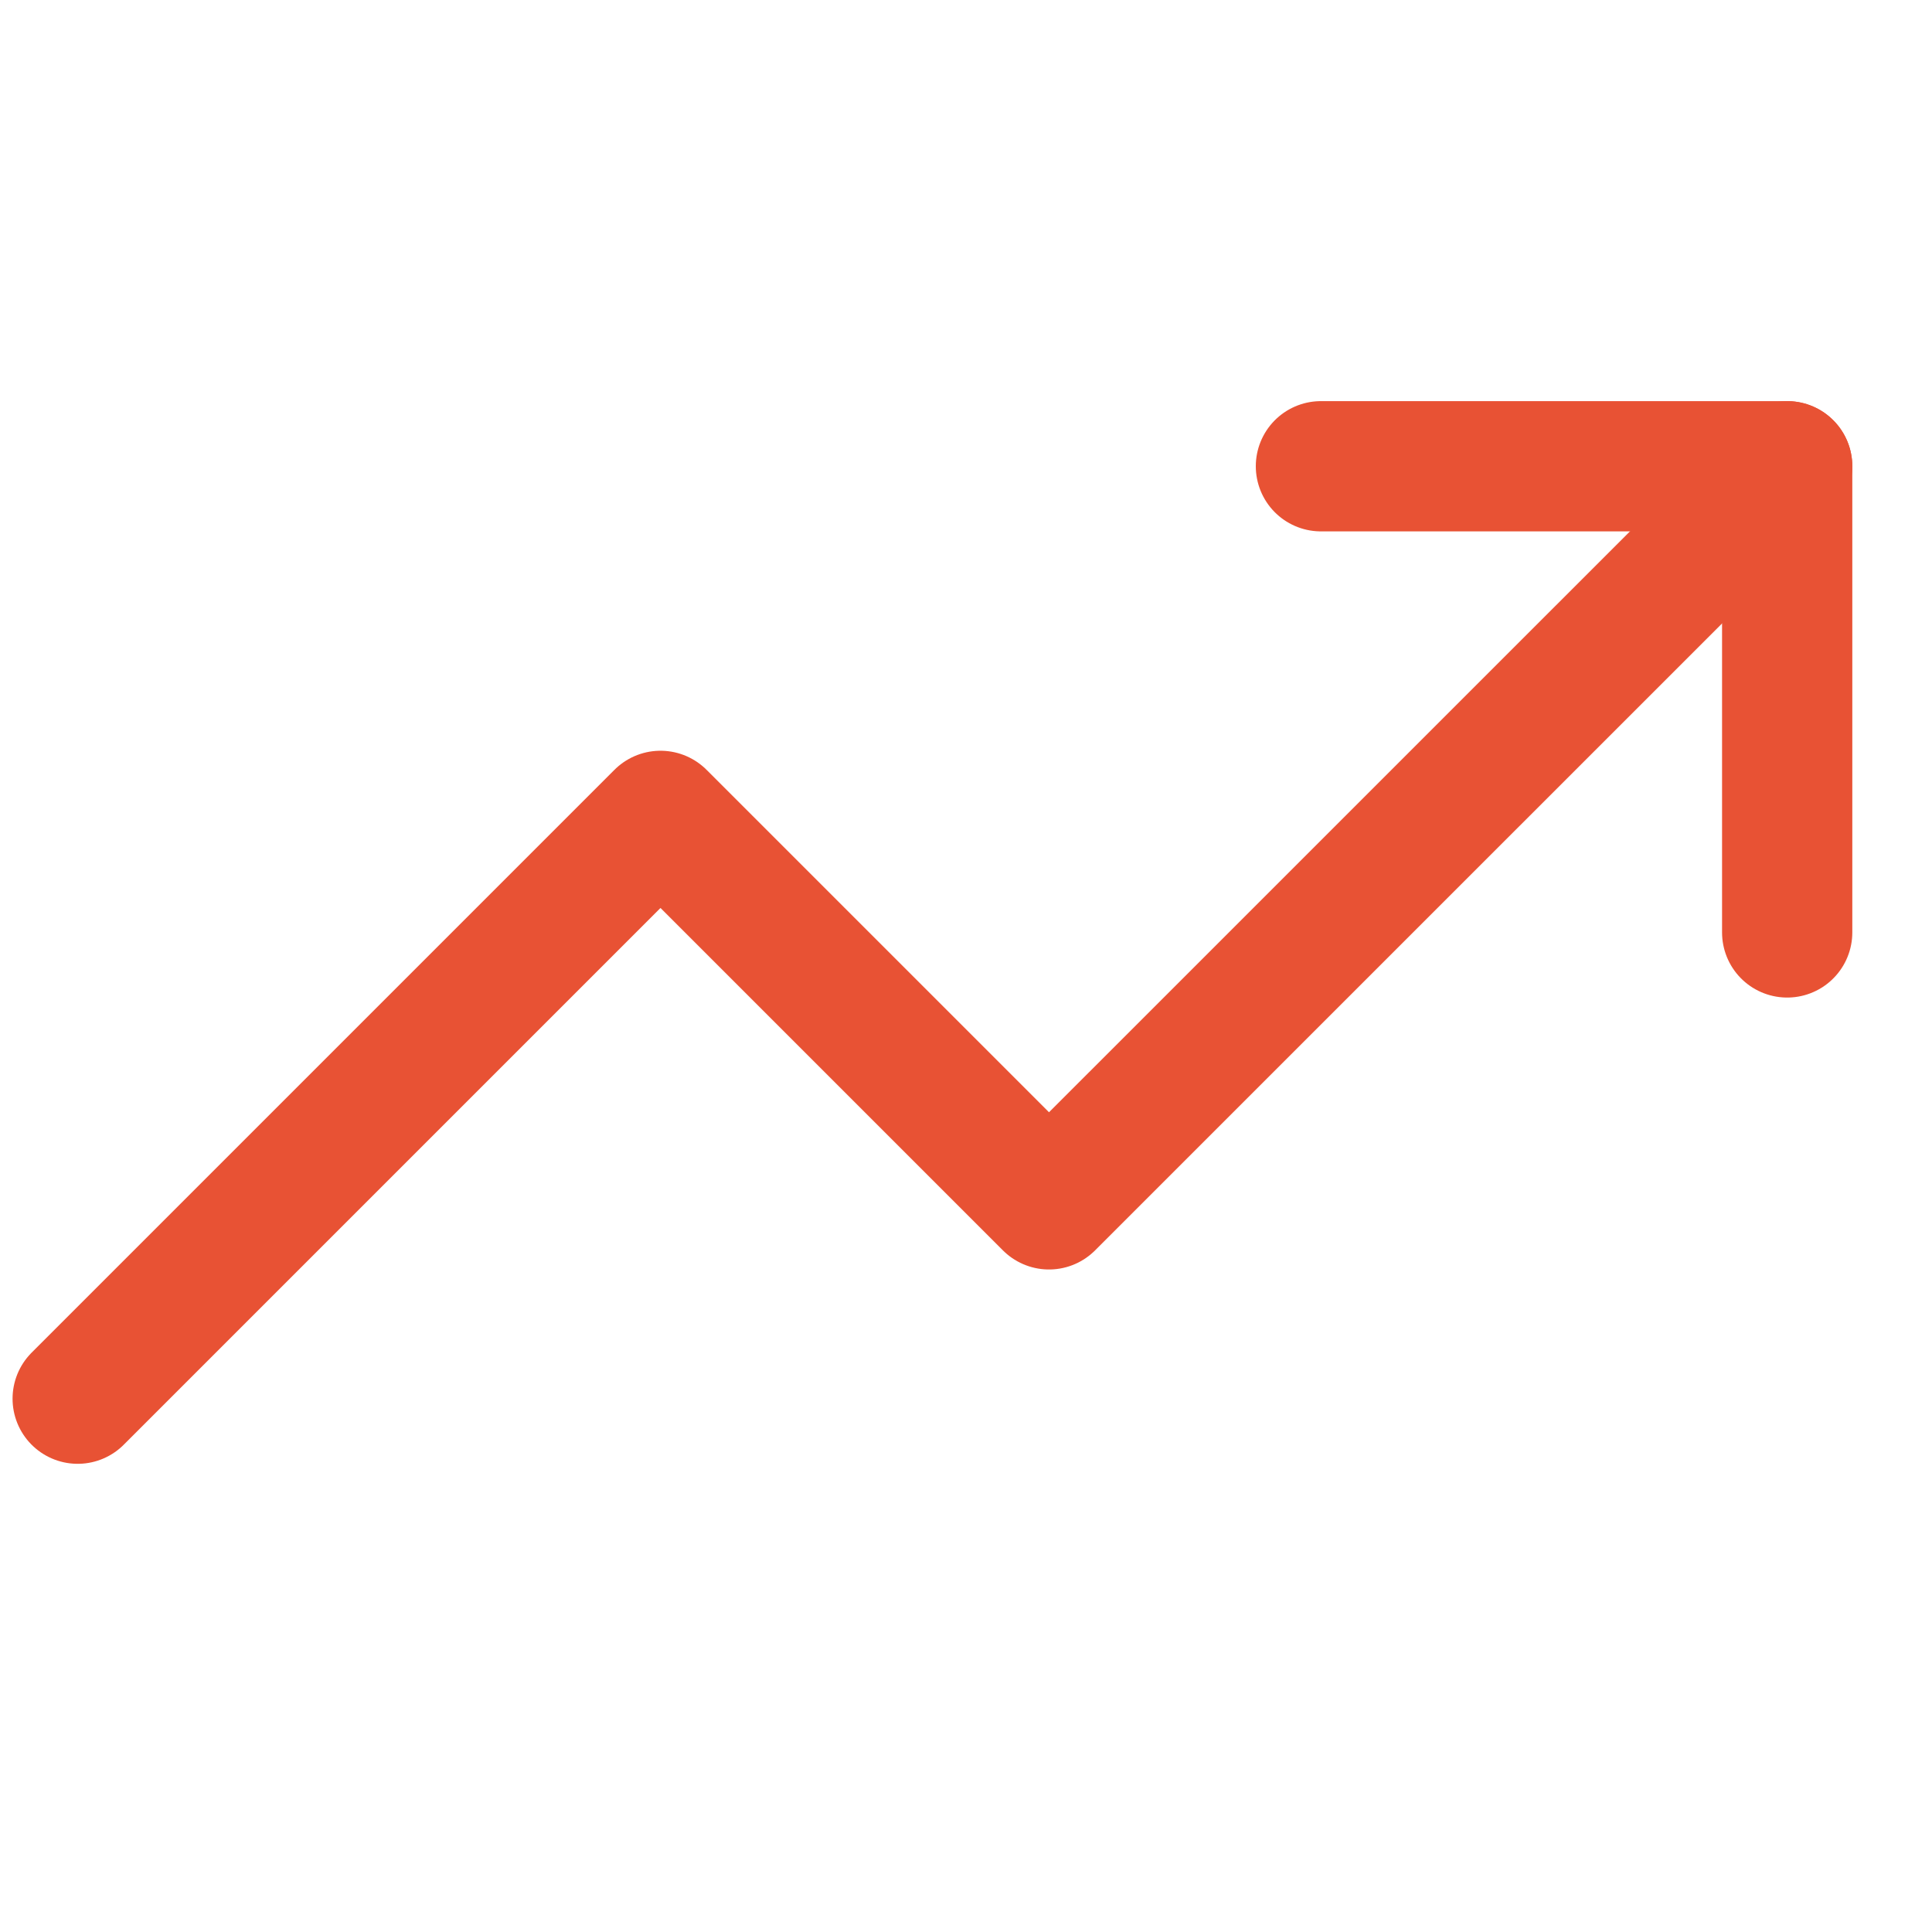
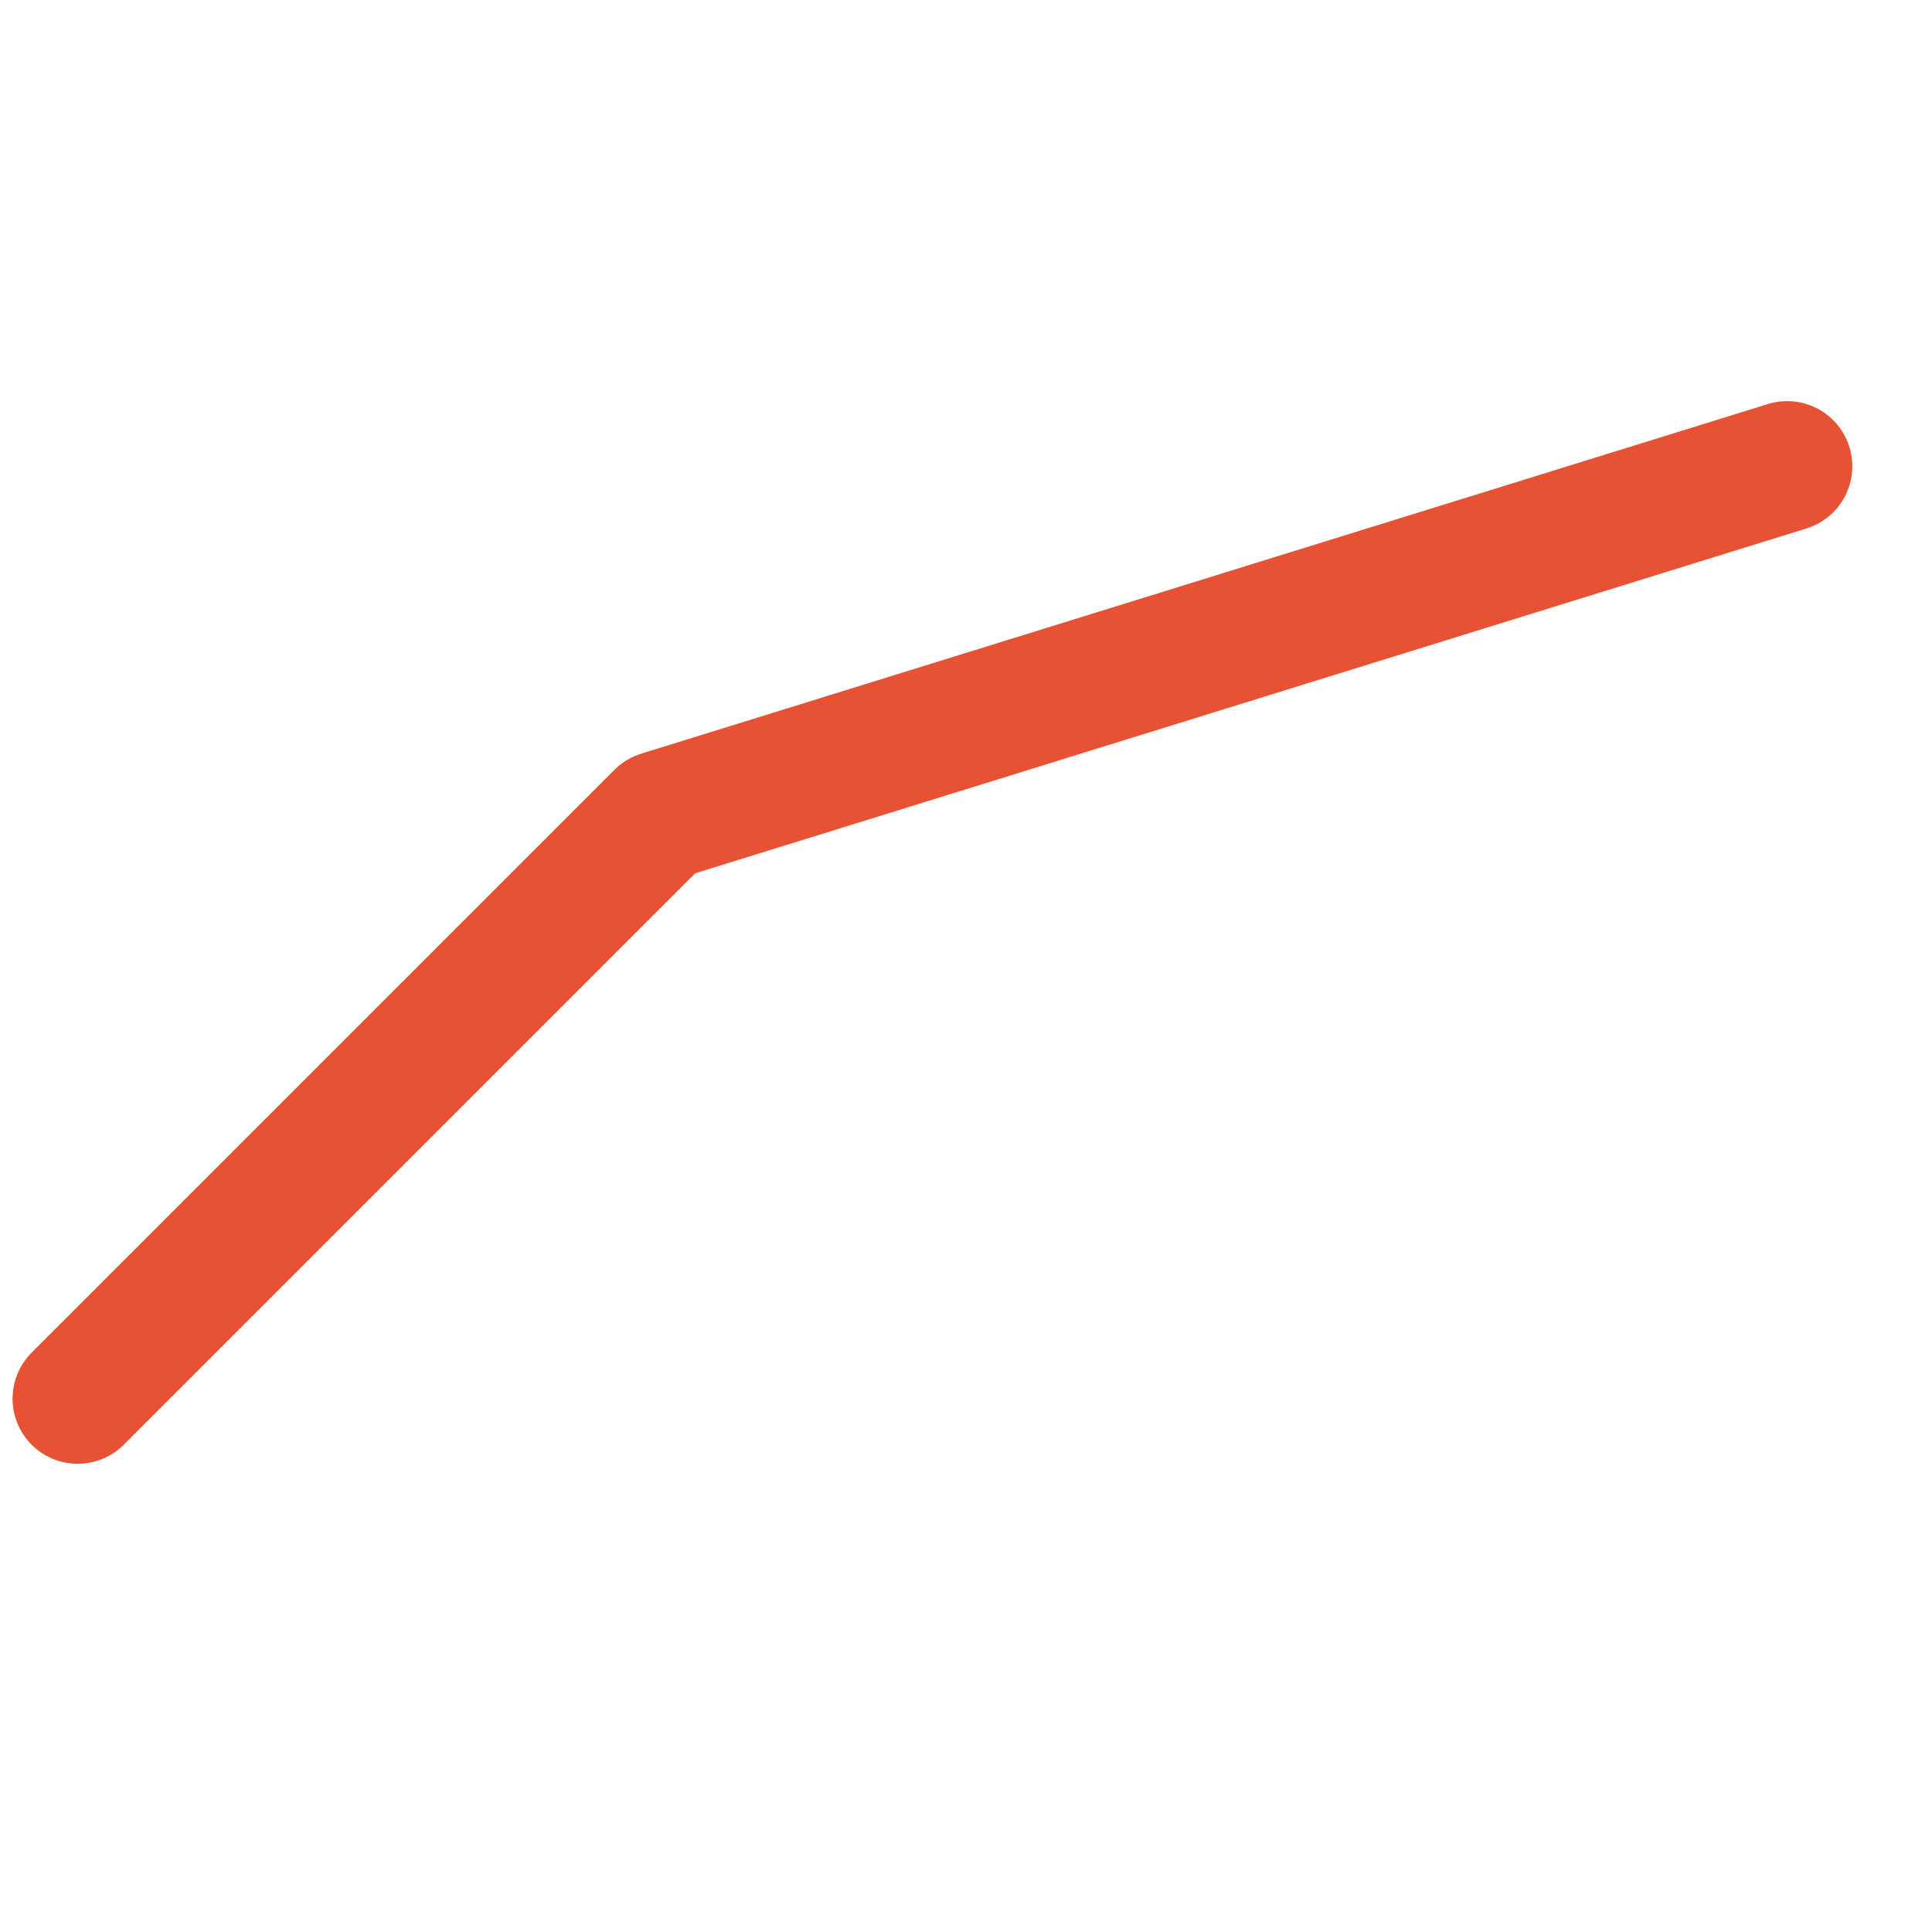
<svg xmlns="http://www.w3.org/2000/svg" fill="none" height="100%" overflow="visible" preserveAspectRatio="none" style="display: block;" viewBox="0 0 24 24" width="100%">
  <g clip-path="url(#clip0_0_7233)" id="trending-up">
-     <path d="M22.201 5.792L13.031 14.961L8.205 10.135L0.965 17.375" id="Vector" stroke="#E85234" stroke-linecap="round" stroke-linejoin="round" stroke-width="1.618" />
-     <path d="M16.409 5.792H22.201V11.583" id="Vector_2" stroke="#E85234" stroke-linecap="round" stroke-linejoin="round" stroke-width="1.618" />
+     <path d="M22.201 5.792L8.205 10.135L0.965 17.375" id="Vector" stroke="#E85234" stroke-linecap="round" stroke-linejoin="round" stroke-width="1.618" />
  </g>
  <defs>
    <clipPath id="clip0_0_7233">
      <rect fill="white" height="23.166" width="23.166" />
    </clipPath>
  </defs>
</svg>